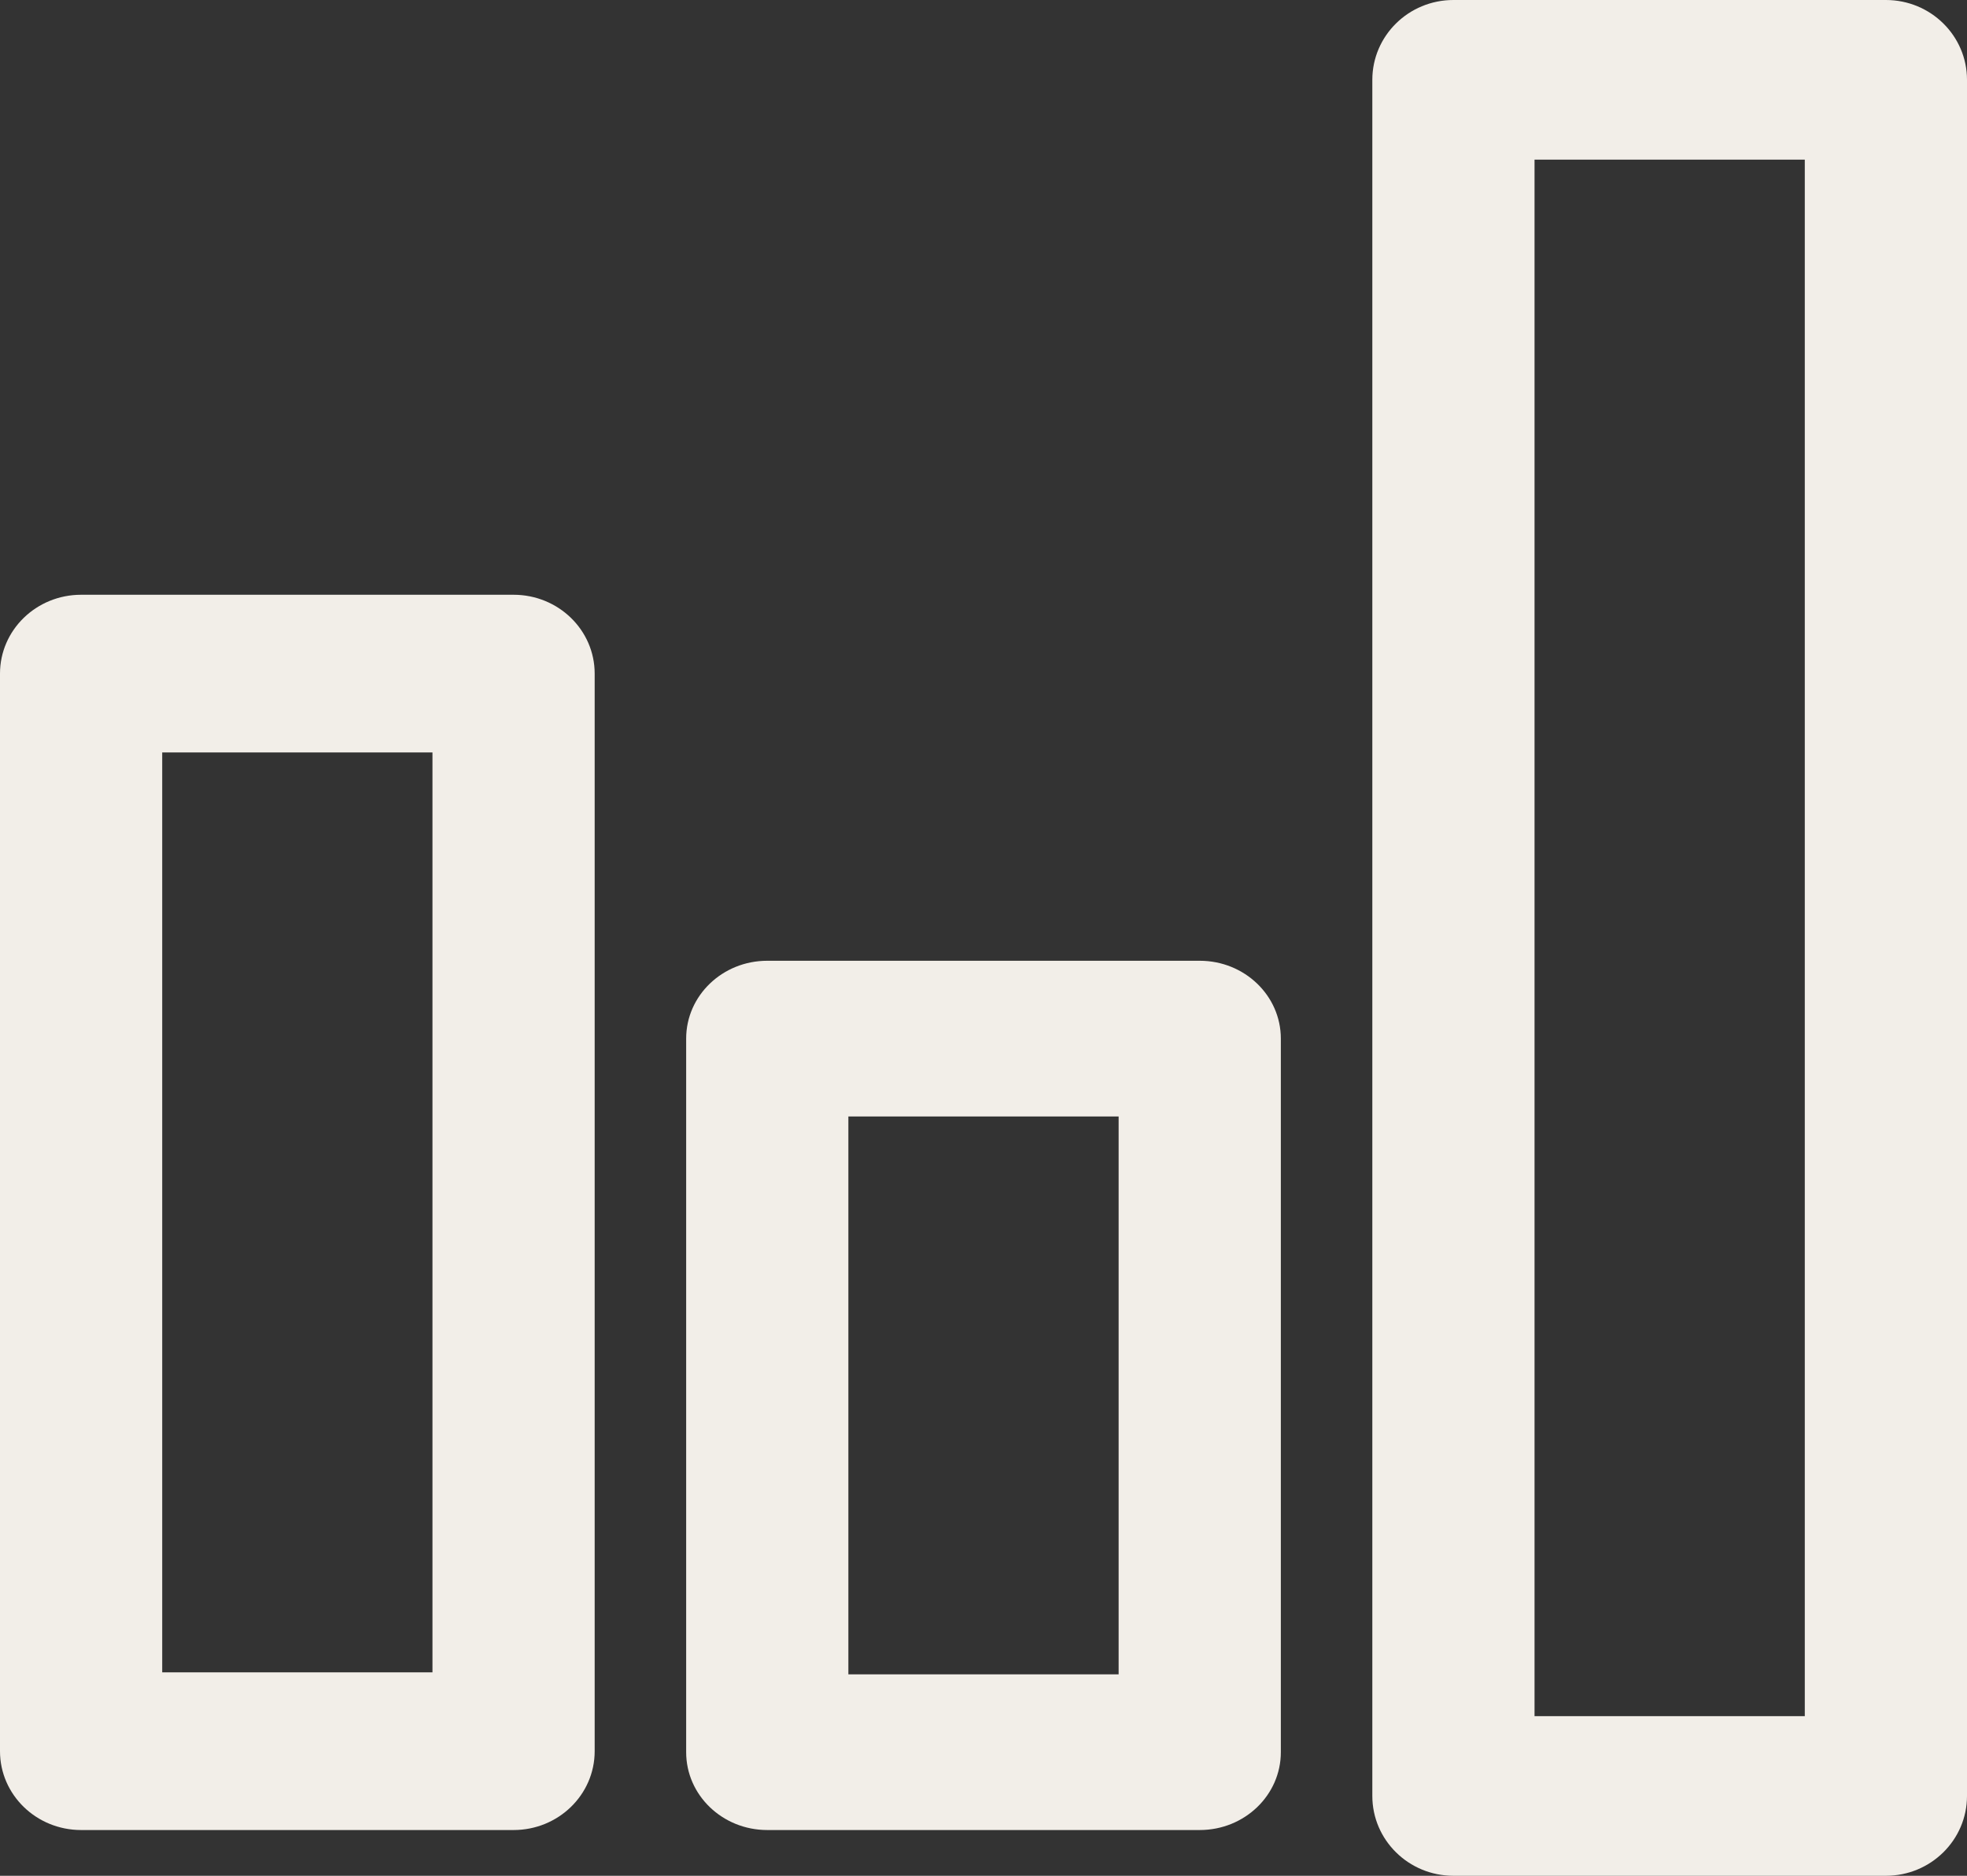
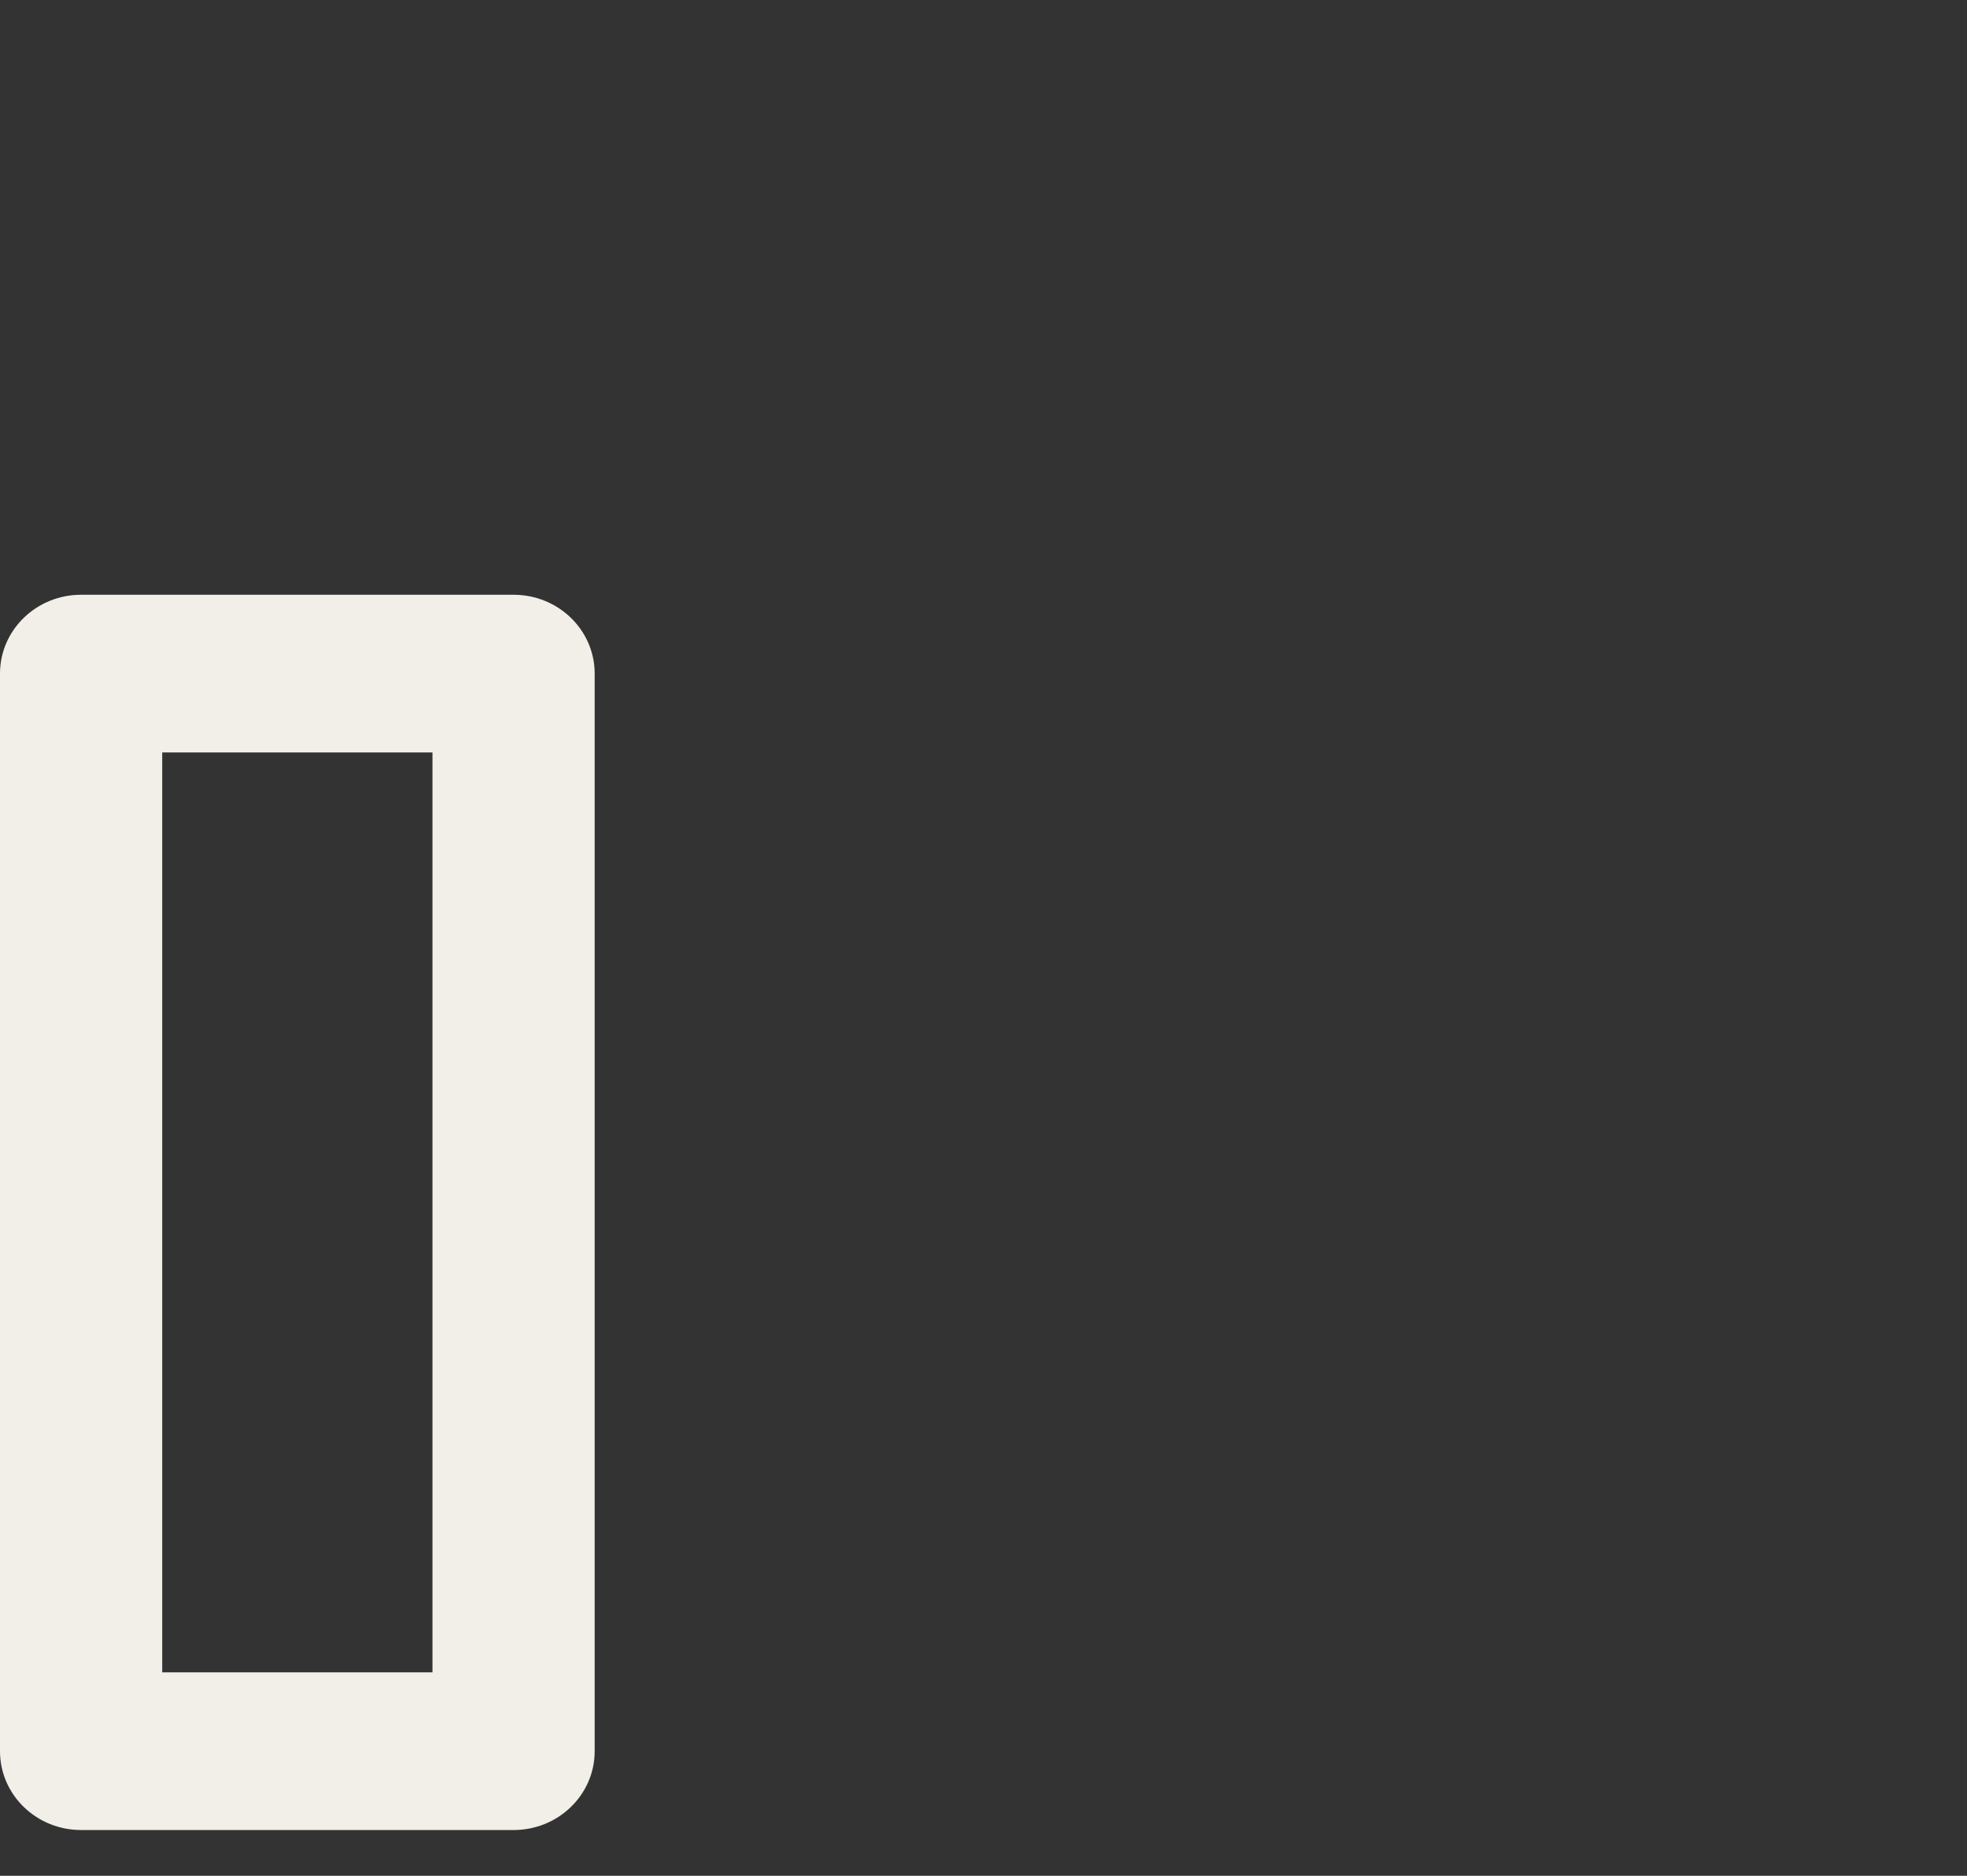
<svg xmlns="http://www.w3.org/2000/svg" width="43px" height="41px" viewBox="0 0 43 41" version="1.1">
  <rect x="0" y="0" width="43" height="41" fill="#333333" stroke="none" />
  <title>Group 5</title>
  <g id="Page-1" stroke="none" stroke-width="1" fill="none" fill-rule="evenodd">
    <g id="Home" transform="translate(-96, -1872)" fill="#F2EEE8">
      <g id="Group-5" transform="translate(96, 1872)">
-         <path d="M33.546,37.511 L39.454,37.511 L39.454,3.489 L33.546,3.489 L33.546,37.511 Z M41.227,41 L31.773,41 C30.793,41 30,40.218 30,39.255 L30,1.745 C30,0.782 30.793,0 31.773,0 L41.227,0 C42.207,0 43,0.782 43,1.745 L43,39.255 C43,40.218 42.207,41 41.227,41 L41.227,41 Z" id="Fill-1" />
-         <path d="M18.546,36.597 L24.454,36.597 L24.454,24.403 L18.546,24.403 L18.546,36.597 Z M26.227,40 L16.773,40 C15.793,40 15,39.238 15,38.299 L15,22.701 C15,21.762 15.793,21 16.773,21 L26.227,21 C27.207,21 28,21.762 28,22.701 L28,38.299 C28,39.238 27.207,40 26.227,40 L26.227,40 Z" id="Fill-3" />
        <path d="M3.546,36.553 L9.454,36.553 L9.454,16.447 L3.546,16.447 L3.546,36.553 Z M11.227,40 L1.773,40 C0.793,40 0,39.228 0,38.277 L0,14.723 C0,13.772 0.793,13 1.773,13 L11.227,13 C12.207,13 13,13.772 13,14.723 L13,38.277 C13,39.228 12.207,40 11.227,40 L11.227,40 Z" id="Fill-4" />
      </g>
    </g>
  </g>
</svg>